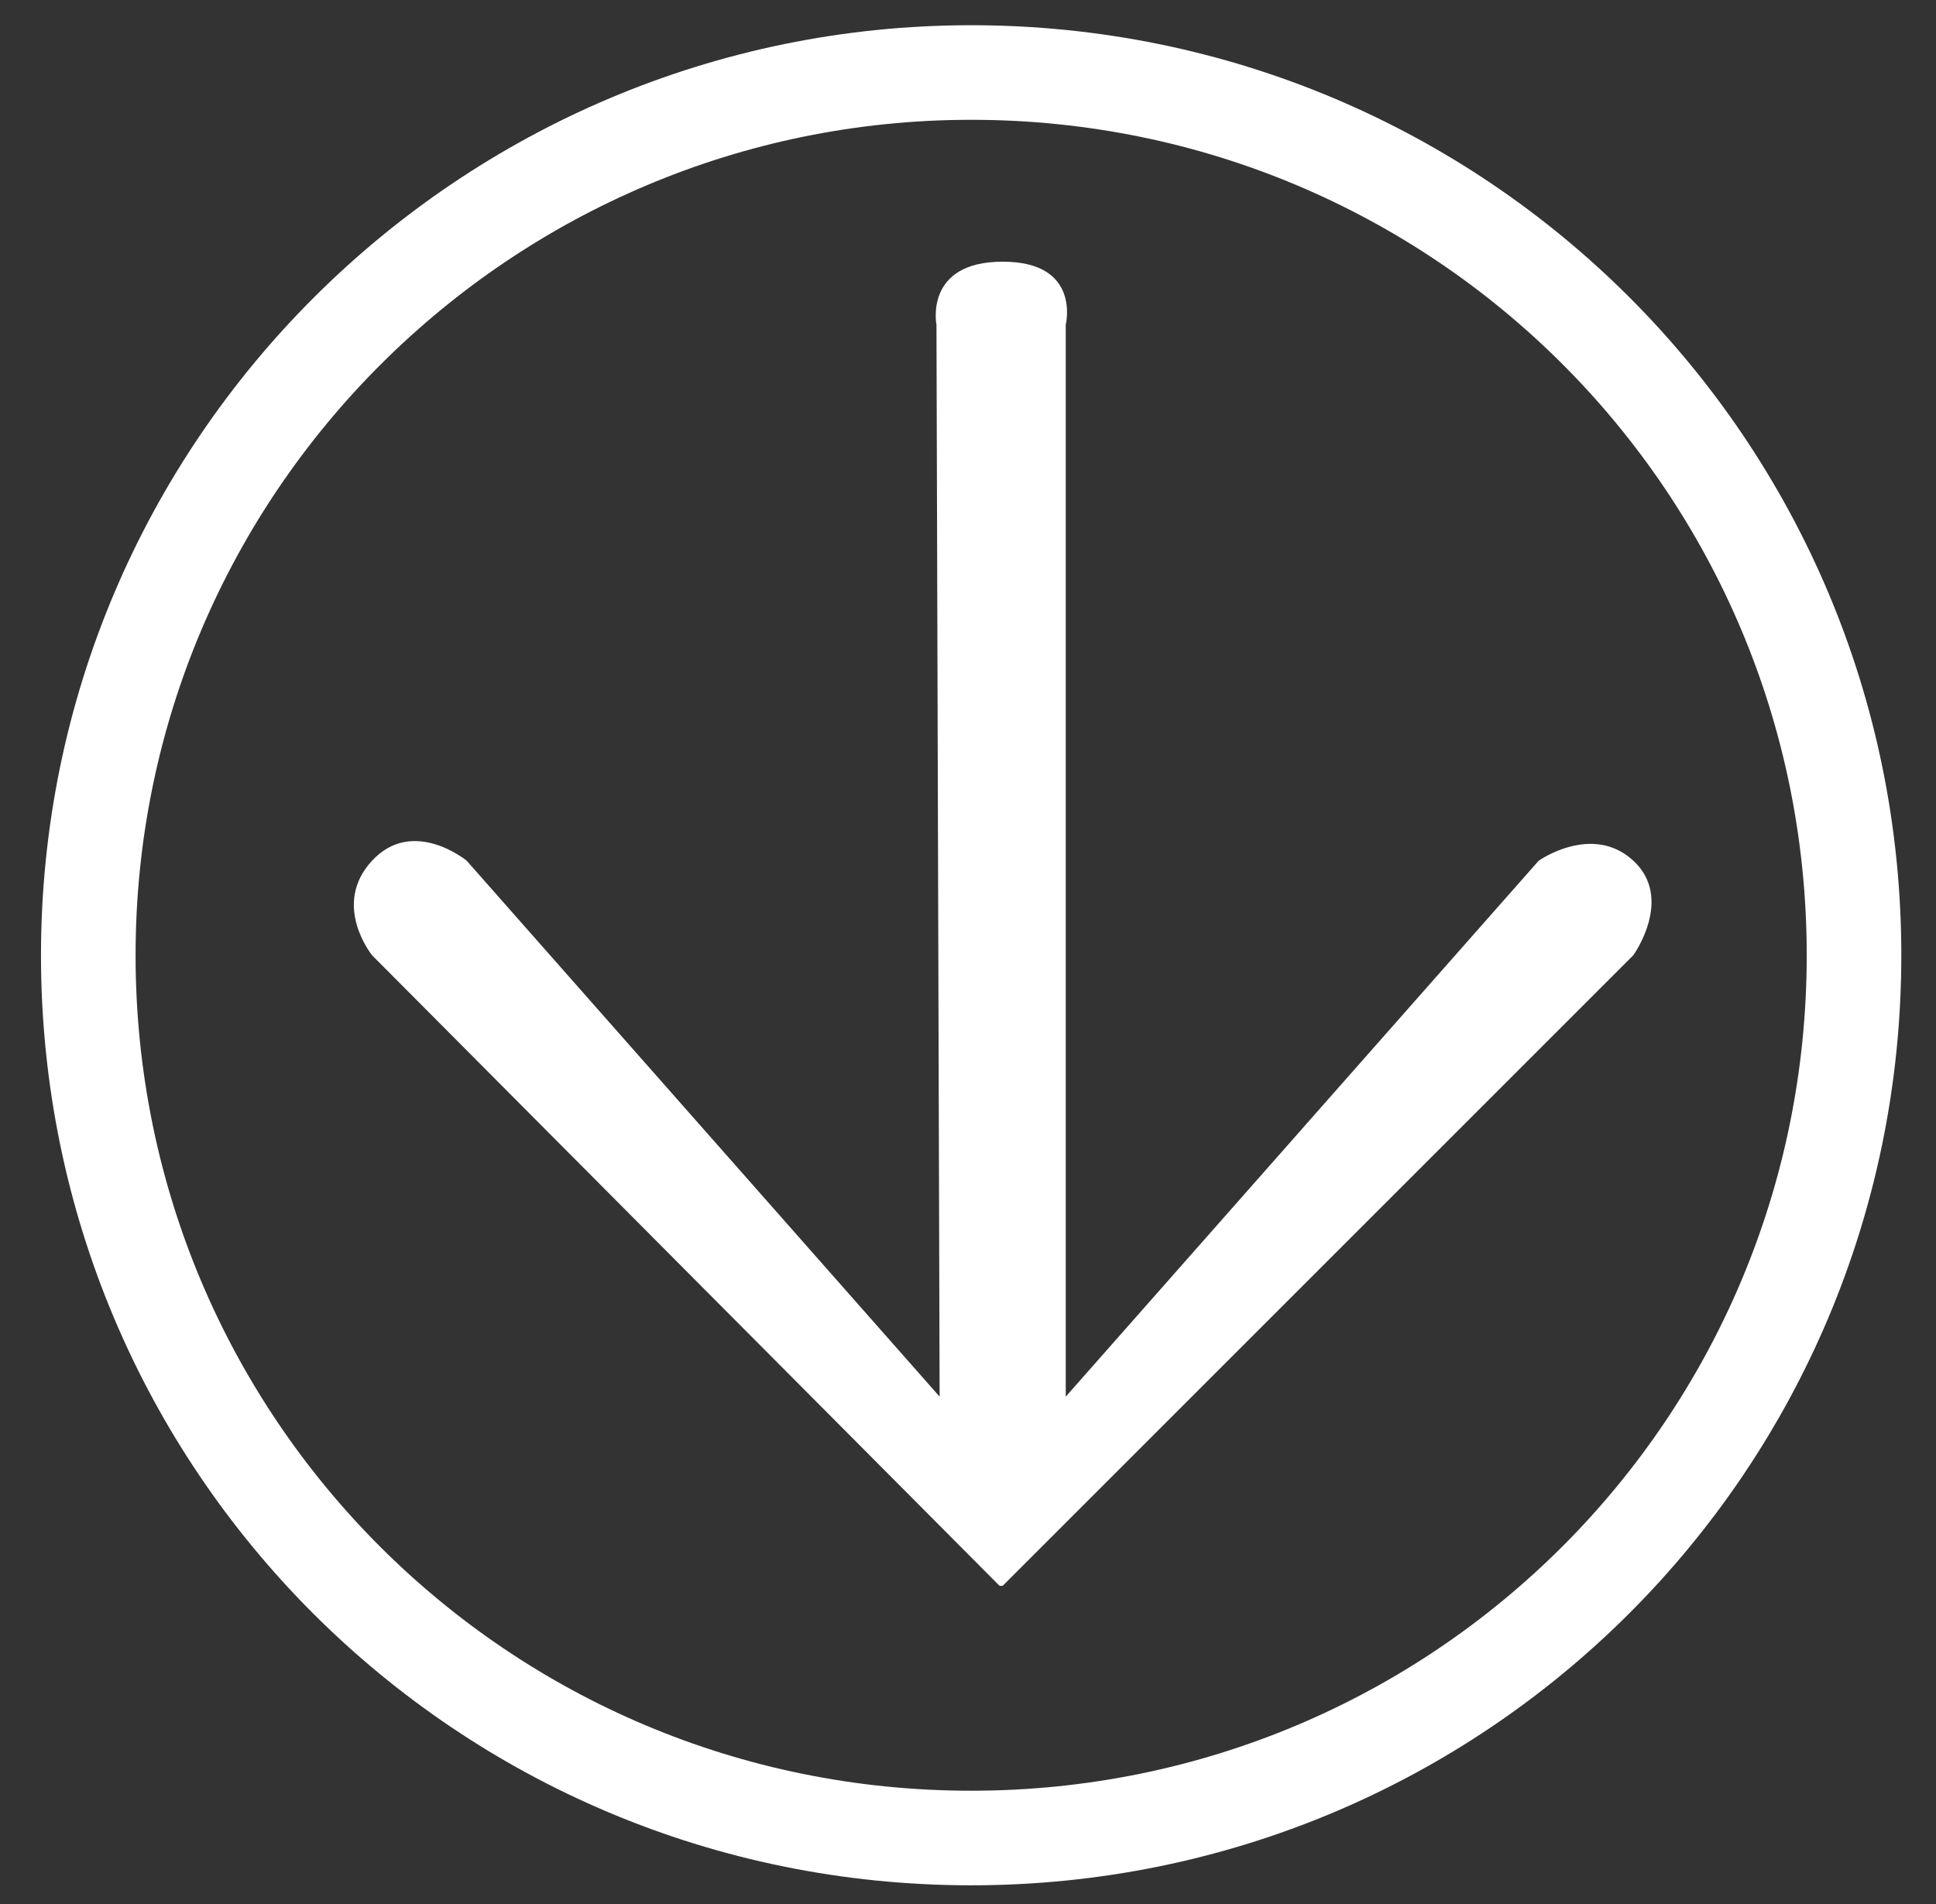
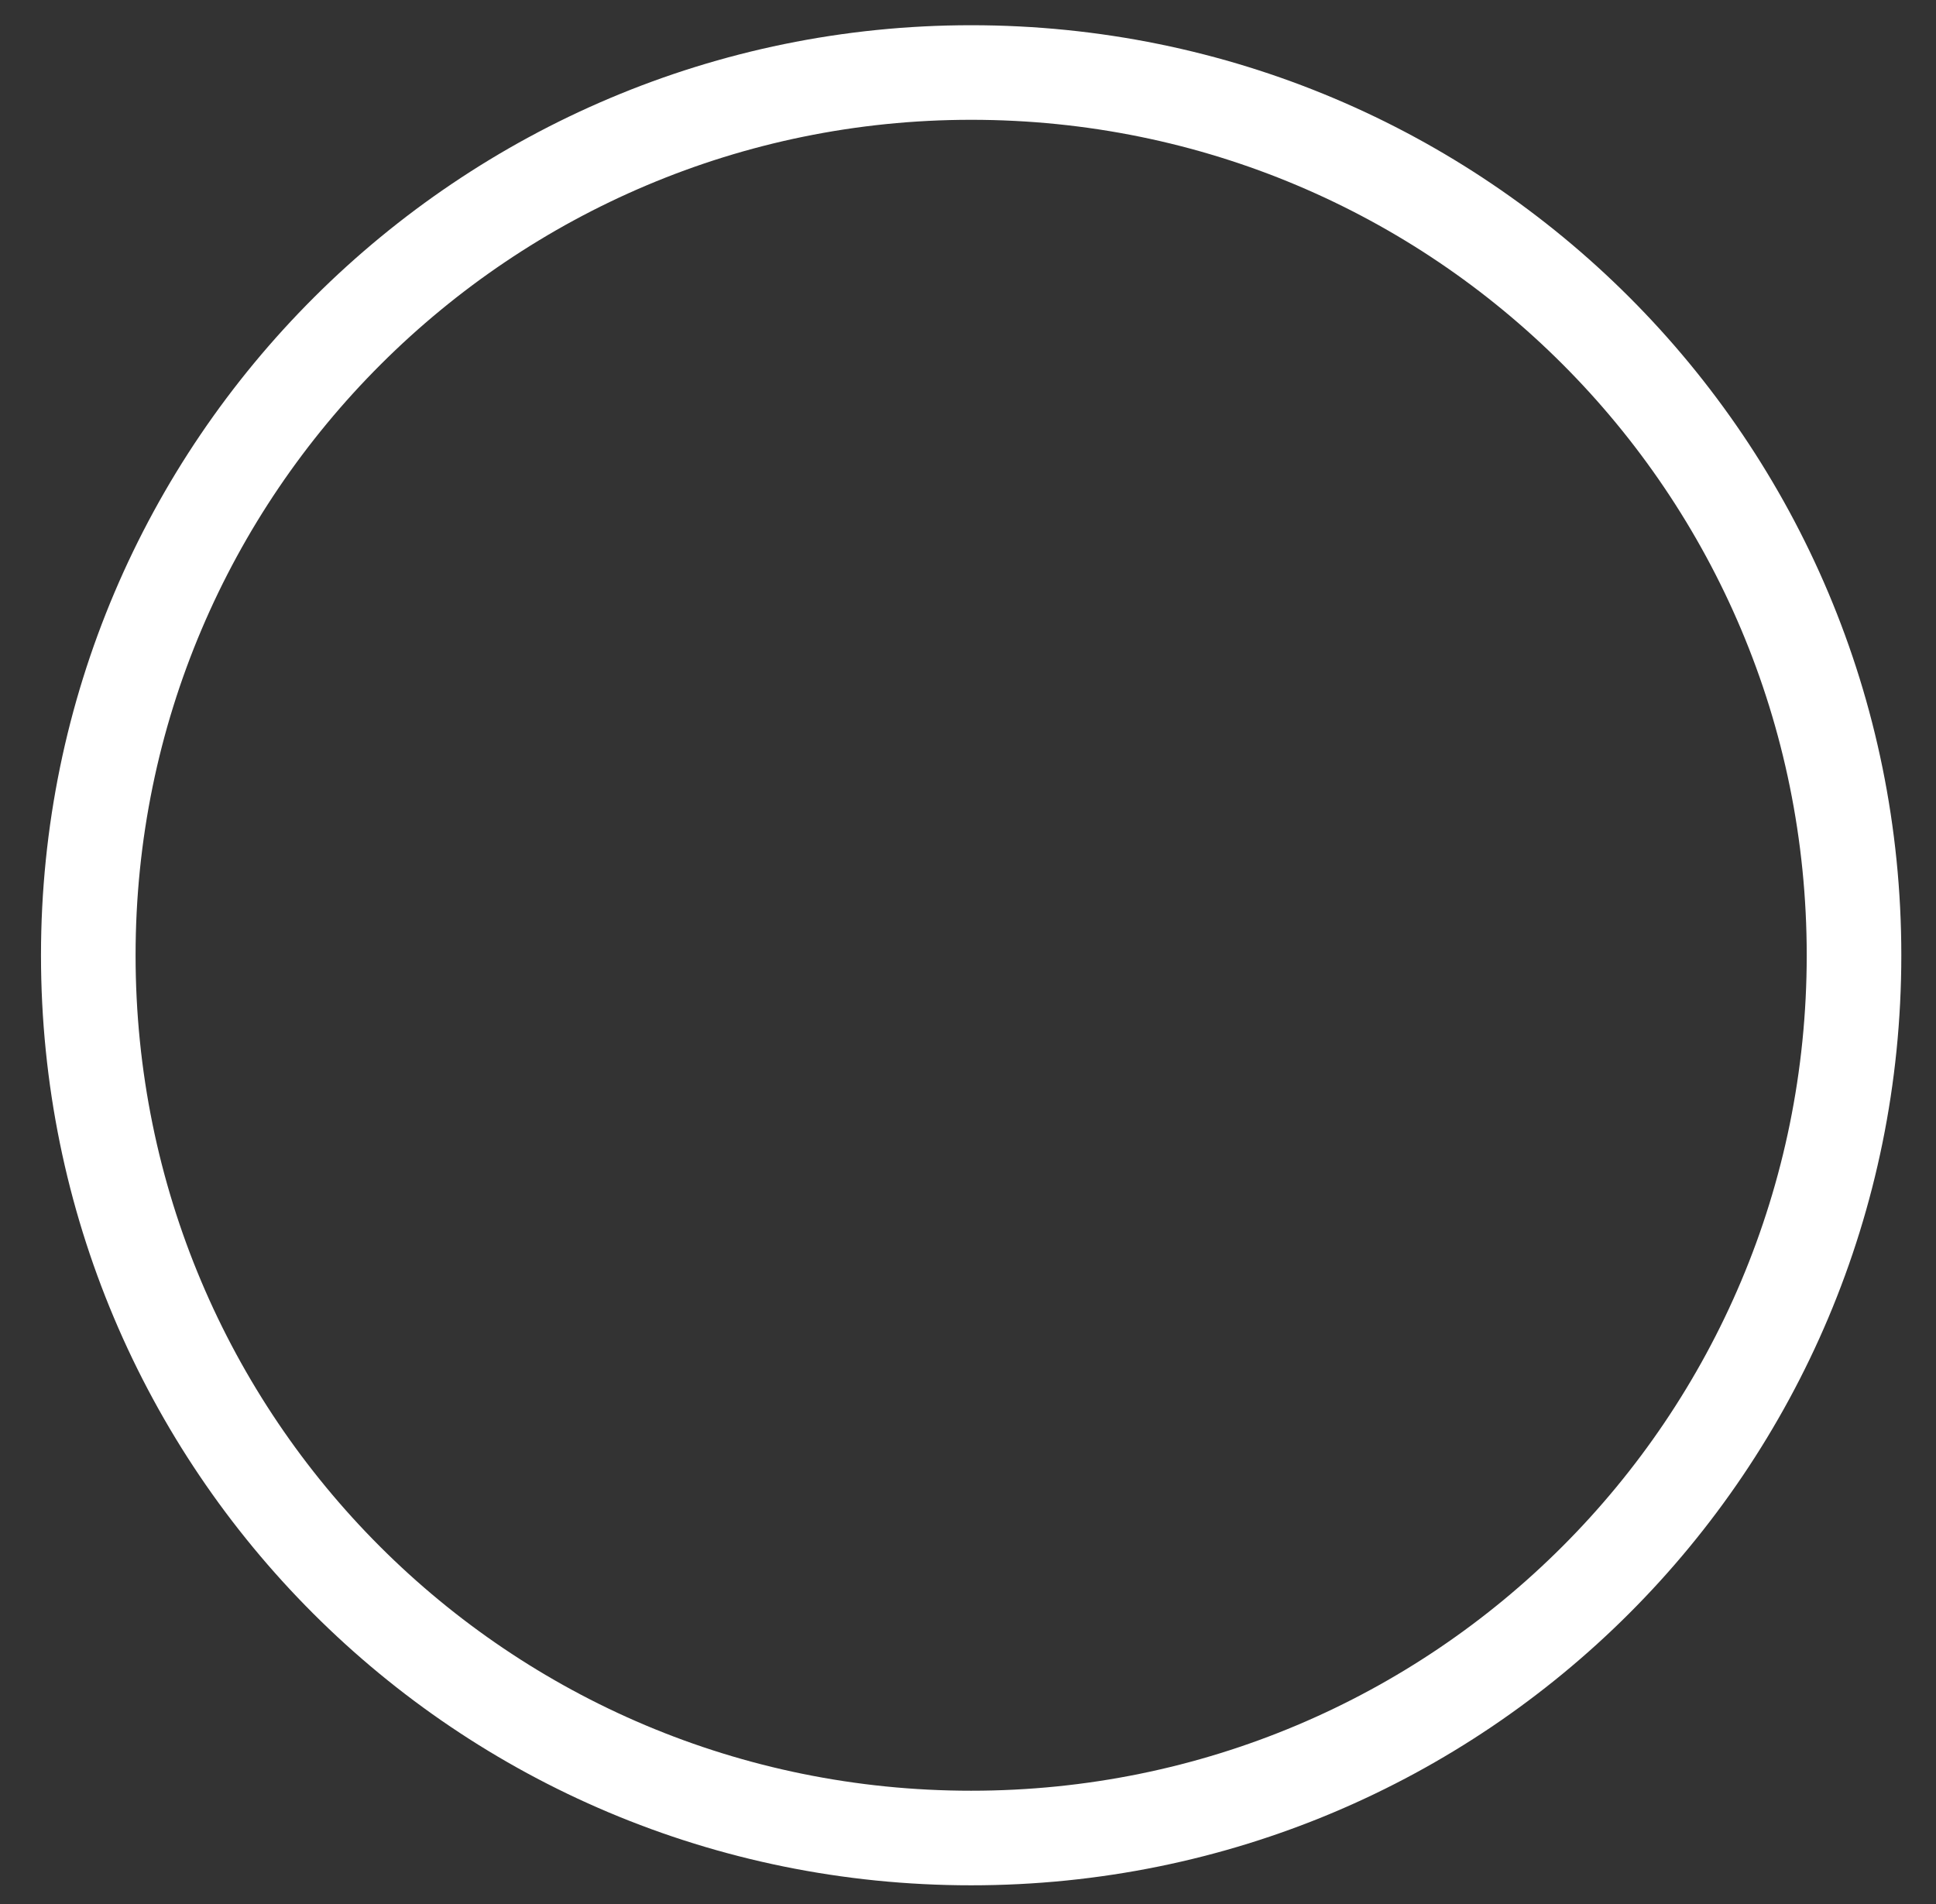
<svg xmlns="http://www.w3.org/2000/svg" version="1.1" id="Layer_2" x="0px" y="0px" viewBox="0 0 61.4 60.4" enable-background="new 0 0 61.4 60.4" xml:space="preserve">
  <rect x="0" y="0" width="61.4" height="60.4" fill="#333333" stroke="none" />
  <path fill-rule="evenodd" clip-rule="evenodd" fill="none" stroke="#FFFFFF" stroke-width="3" stroke-miterlimit="10" d="M30.8,2.3c15.5,0,28,12.5,28,28s-12.5,28-28,28s-28-12.5-28-28S15.4,2.3,30.8,2.3z" />
-   <path fill-rule="evenodd" clip-rule="evenodd" fill="#FFFFFF" d="M11.8,30.3c0,0-1.3-1.6,0-3c1.3-1.4,3,0,3,0l15,17l-0.1-34c0,0-0.4-2,2.1-2s2,2,2,2v34l15-17c0,0,1.7-1.2,3,0s0,3,0,3l-20,20h-0.1L11.8,30.3z" />
</svg>